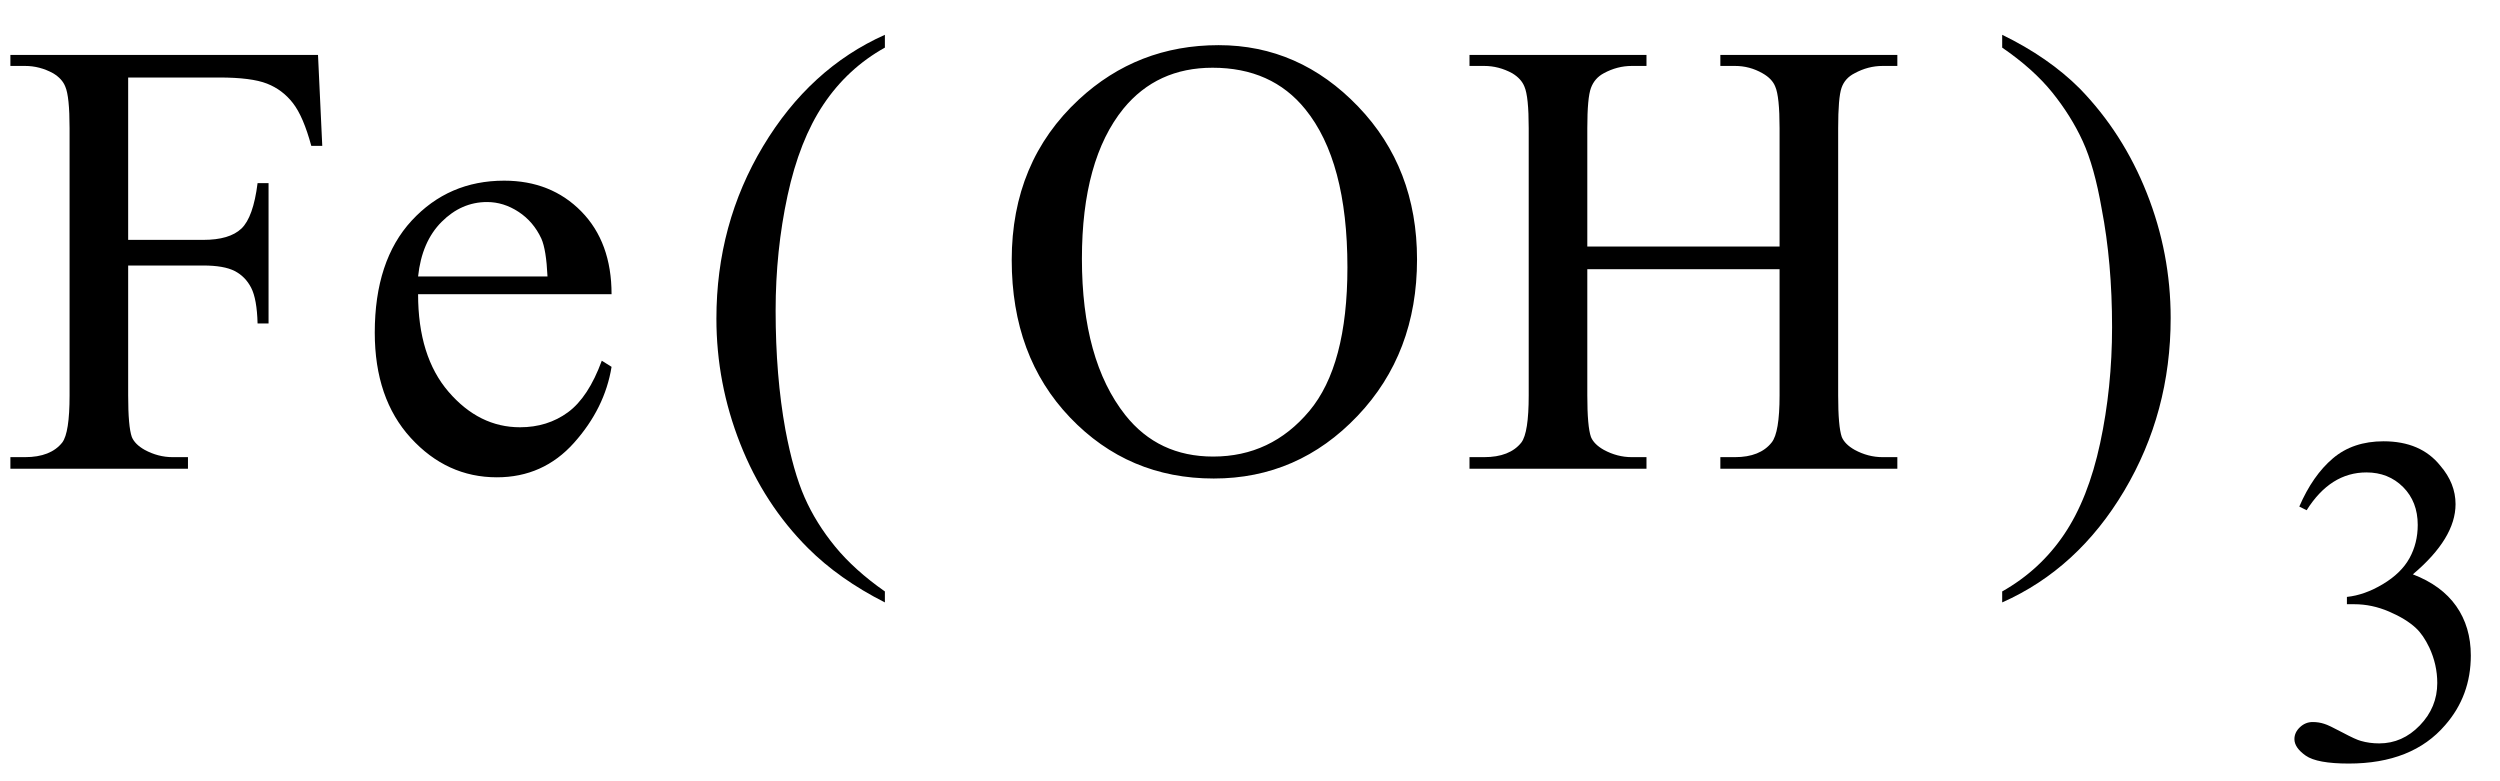
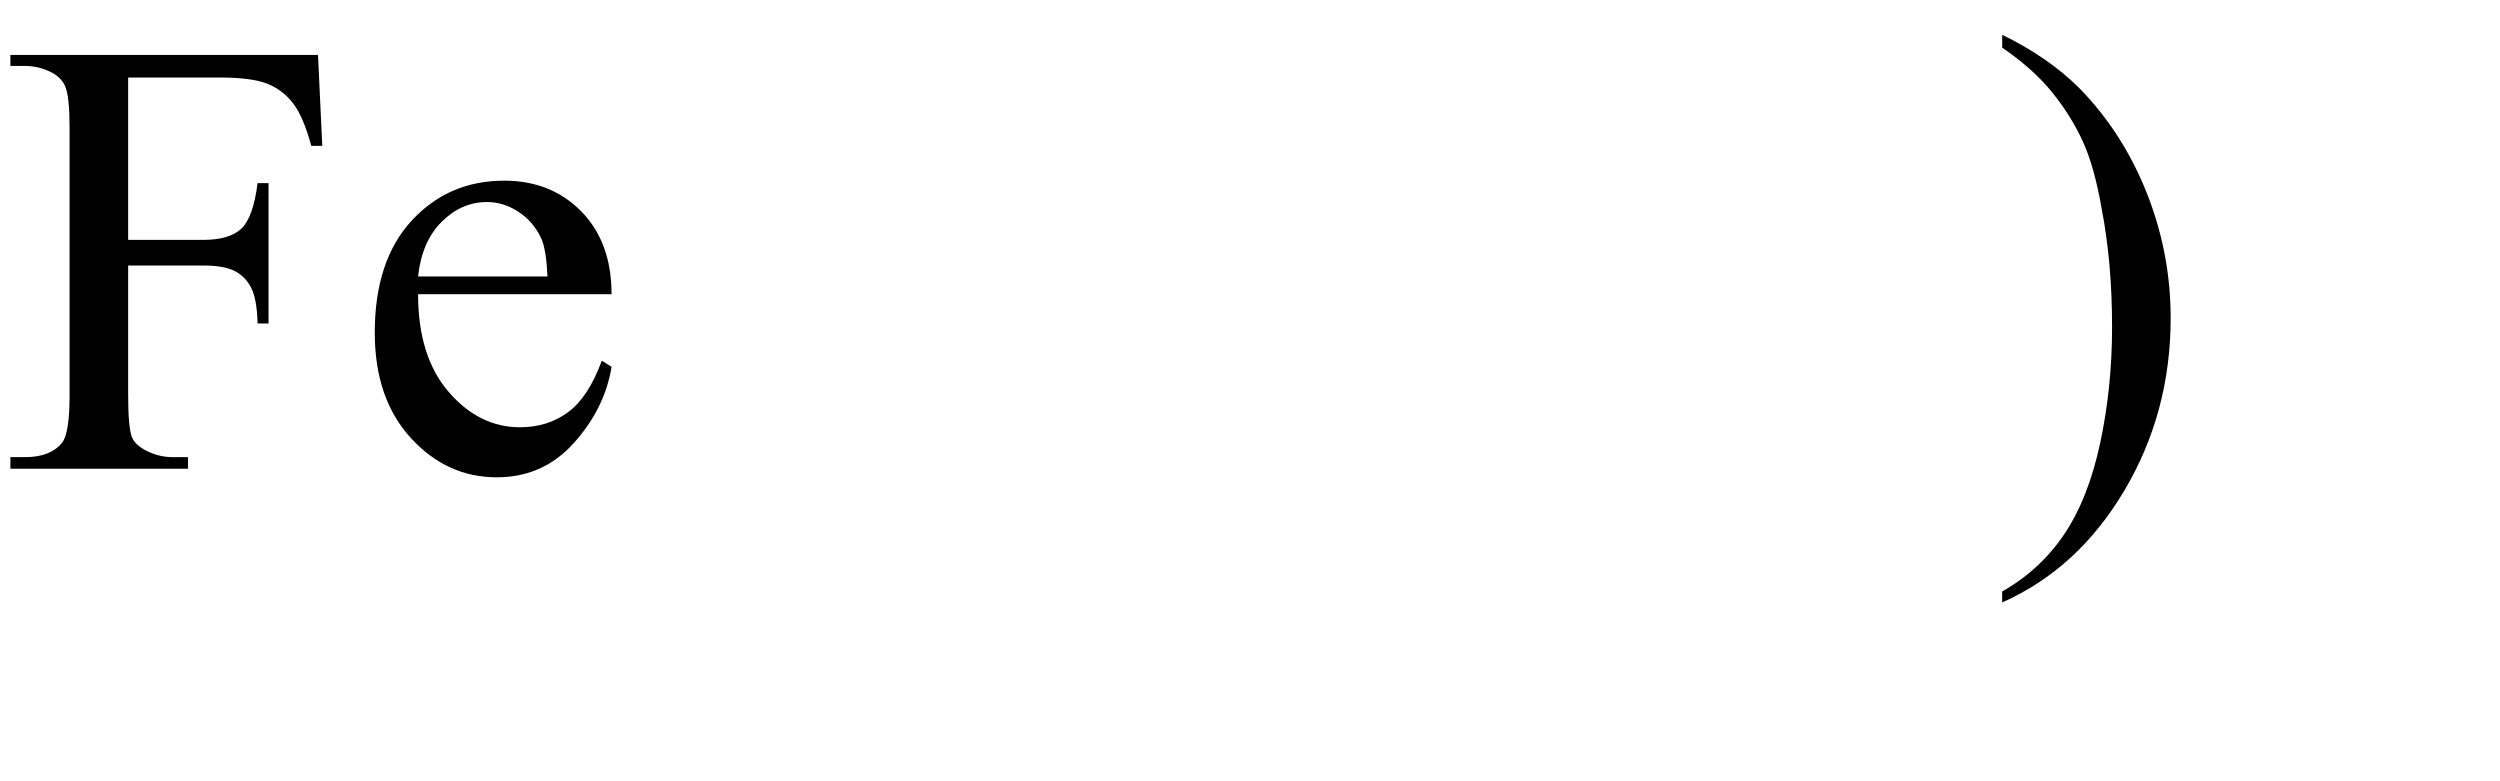
<svg xmlns="http://www.w3.org/2000/svg" stroke-dasharray="none" shape-rendering="auto" font-family="'Dialog'" width="64" text-rendering="auto" fill-opacity="1" contentScriptType="text/ecmascript" color-interpolation="auto" color-rendering="auto" preserveAspectRatio="xMidYMid meet" font-size="12" fill="black" stroke="black" image-rendering="auto" stroke-miterlimit="10" zoomAndPan="magnify" version="1.0" stroke-linecap="square" stroke-linejoin="miter" contentStyleType="text/css" font-style="normal" height="20" stroke-width="1" stroke-dashoffset="0" font-weight="normal" stroke-opacity="1">
  <defs id="genericDefs" />
  <g>
    <g text-rendering="optimizeLegibility" transform="translate(0,12)" color-rendering="optimizeQuality" color-interpolation="linearRGB" image-rendering="optimizeQuality">
      <path d="M3.281 -10.016 L3.281 -5.859 L5.203 -5.859 Q5.875 -5.859 6.18 -6.148 Q6.484 -6.438 6.594 -7.312 L6.875 -7.312 L6.875 -3.719 L6.594 -3.719 Q6.578 -4.344 6.43 -4.633 Q6.281 -4.922 6.008 -5.062 Q5.734 -5.203 5.203 -5.203 L3.281 -5.203 L3.281 -1.875 Q3.281 -1.078 3.375 -0.812 Q3.453 -0.625 3.703 -0.484 Q4.047 -0.297 4.422 -0.297 L4.812 -0.297 L4.812 0 L0.266 0 L0.266 -0.297 L0.641 -0.297 Q1.297 -0.297 1.594 -0.672 Q1.781 -0.922 1.781 -1.875 L1.781 -8.719 Q1.781 -9.531 1.672 -9.781 Q1.594 -9.984 1.359 -10.125 Q1.016 -10.312 0.641 -10.312 L0.266 -10.312 L0.266 -10.594 L8.141 -10.594 L8.25 -8.266 L7.969 -8.266 Q7.766 -9.016 7.5 -9.359 Q7.234 -9.703 6.836 -9.859 Q6.438 -10.016 5.609 -10.016 L3.281 -10.016 ZM10.703 -4.469 Q10.703 -2.875 11.484 -1.969 Q12.266 -1.062 13.312 -1.062 Q14.016 -1.062 14.539 -1.445 Q15.062 -1.828 15.406 -2.766 L15.656 -2.609 Q15.484 -1.547 14.695 -0.664 Q13.906 0.219 12.719 0.219 Q11.438 0.219 10.516 -0.789 Q9.594 -1.797 9.594 -3.484 Q9.594 -5.328 10.539 -6.352 Q11.484 -7.375 12.906 -7.375 Q14.109 -7.375 14.883 -6.586 Q15.656 -5.797 15.656 -4.469 L10.703 -4.469 ZM10.703 -4.922 L14.016 -4.922 Q13.984 -5.609 13.859 -5.891 Q13.656 -6.328 13.273 -6.578 Q12.891 -6.828 12.469 -6.828 Q11.812 -6.828 11.305 -6.32 Q10.797 -5.812 10.703 -4.922 Z" stroke="none" />
    </g>
    <g text-rendering="optimizeLegibility" transform="translate(17.684,12)" color-rendering="optimizeQuality" color-interpolation="linearRGB" image-rendering="optimizeQuality">
-       <path d="M4.969 3.141 L4.969 3.422 Q3.797 2.828 3 2.031 Q1.875 0.906 1.266 -0.641 Q0.656 -2.188 0.656 -3.844 Q0.656 -6.266 1.852 -8.258 Q3.047 -10.25 4.969 -11.109 L4.969 -10.781 Q4.016 -10.25 3.398 -9.328 Q2.781 -8.406 2.477 -6.992 Q2.172 -5.578 2.172 -4.047 Q2.172 -2.375 2.422 -1 Q2.625 0.078 2.914 0.734 Q3.203 1.391 3.695 1.992 Q4.188 2.594 4.969 3.141 Z" stroke="none" />
-     </g>
+       </g>
    <g text-rendering="optimizeLegibility" transform="translate(25.338,12)" color-rendering="optimizeQuality" color-interpolation="linearRGB" image-rendering="optimizeQuality">
-       <path d="M5.859 -10.844 Q7.922 -10.844 9.43 -9.273 Q10.938 -7.703 10.938 -5.359 Q10.938 -2.953 9.414 -1.352 Q7.891 0.25 5.734 0.25 Q3.547 0.25 2.055 -1.312 Q0.562 -2.875 0.562 -5.344 Q0.562 -7.859 2.281 -9.453 Q3.781 -10.844 5.859 -10.844 ZM5.703 -10.266 Q4.281 -10.266 3.422 -9.219 Q2.359 -7.906 2.359 -5.375 Q2.359 -2.781 3.469 -1.375 Q4.312 -0.312 5.719 -0.312 Q7.203 -0.312 8.18 -1.477 Q9.156 -2.641 9.156 -5.156 Q9.156 -7.875 8.078 -9.203 Q7.219 -10.266 5.703 -10.266 ZM15.297 -5.688 L20.219 -5.688 L20.219 -8.719 Q20.219 -9.531 20.109 -9.781 Q20.031 -9.984 19.781 -10.125 Q19.453 -10.312 19.078 -10.312 L18.703 -10.312 L18.703 -10.594 L23.234 -10.594 L23.234 -10.312 L22.859 -10.312 Q22.484 -10.312 22.141 -10.125 Q21.891 -10 21.805 -9.75 Q21.719 -9.5 21.719 -8.719 L21.719 -1.875 Q21.719 -1.078 21.812 -0.812 Q21.891 -0.625 22.141 -0.484 Q22.484 -0.297 22.859 -0.297 L23.234 -0.297 L23.234 0 L18.703 0 L18.703 -0.297 L19.078 -0.297 Q19.719 -0.297 20.016 -0.672 Q20.219 -0.922 20.219 -1.875 L20.219 -5.109 L15.297 -5.109 L15.297 -1.875 Q15.297 -1.078 15.391 -0.812 Q15.469 -0.625 15.719 -0.484 Q16.062 -0.297 16.438 -0.297 L16.812 -0.297 L16.812 0 L12.281 0 L12.281 -0.297 L12.656 -0.297 Q13.312 -0.297 13.609 -0.672 Q13.797 -0.922 13.797 -1.875 L13.797 -8.719 Q13.797 -9.531 13.688 -9.781 Q13.609 -9.984 13.375 -10.125 Q13.031 -10.312 12.656 -10.312 L12.281 -10.312 L12.281 -10.594 L16.812 -10.594 L16.812 -10.312 L16.438 -10.312 Q16.062 -10.312 15.719 -10.125 Q15.484 -10 15.391 -9.75 Q15.297 -9.5 15.297 -8.719 L15.297 -5.688 Z" stroke="none" />
-     </g>
+       </g>
    <g text-rendering="optimizeLegibility" transform="translate(50.897,12)" color-rendering="optimizeQuality" color-interpolation="linearRGB" image-rendering="optimizeQuality">
      <path d="M0.359 -10.781 L0.359 -11.109 Q1.547 -10.531 2.344 -9.734 Q3.453 -8.594 4.062 -7.055 Q4.672 -5.516 4.672 -3.859 Q4.672 -1.438 3.484 0.562 Q2.297 2.562 0.359 3.422 L0.359 3.141 Q1.328 2.594 1.945 1.68 Q2.562 0.766 2.867 -0.656 Q3.172 -2.078 3.172 -3.625 Q3.172 -5.281 2.906 -6.656 Q2.719 -7.734 2.422 -8.383 Q2.125 -9.031 1.641 -9.633 Q1.156 -10.234 0.359 -10.781 Z" stroke="none" />
    </g>
    <g text-rendering="optimizeLegibility" transform="translate(58.253,19.406)" color-rendering="optimizeQuality" color-interpolation="linearRGB" image-rendering="optimizeQuality">
-       <path d="M0.609 -6.438 Q0.953 -7.234 1.469 -7.672 Q1.984 -8.109 2.766 -8.109 Q3.719 -8.109 4.219 -7.484 Q4.609 -7.031 4.609 -6.5 Q4.609 -5.625 3.516 -4.703 Q4.25 -4.422 4.625 -3.891 Q5 -3.359 5 -2.625 Q5 -1.594 4.344 -0.844 Q3.5 0.141 1.875 0.141 Q1.062 0.141 0.773 -0.062 Q0.484 -0.266 0.484 -0.484 Q0.484 -0.656 0.625 -0.789 Q0.766 -0.922 0.953 -0.922 Q1.109 -0.922 1.25 -0.875 Q1.359 -0.844 1.711 -0.656 Q2.062 -0.469 2.188 -0.438 Q2.406 -0.375 2.656 -0.375 Q3.25 -0.375 3.695 -0.836 Q4.141 -1.297 4.141 -1.922 Q4.141 -2.391 3.938 -2.828 Q3.781 -3.156 3.594 -3.328 Q3.344 -3.562 2.906 -3.75 Q2.469 -3.938 2.016 -3.938 L1.828 -3.938 L1.828 -4.125 Q2.281 -4.172 2.75 -4.453 Q3.219 -4.734 3.43 -5.117 Q3.641 -5.5 3.641 -5.969 Q3.641 -6.562 3.266 -6.938 Q2.891 -7.312 2.328 -7.312 Q1.406 -7.312 0.797 -6.344 L0.609 -6.438 Z" stroke="none" />
-     </g>
+       </g>
  </g>
</svg>